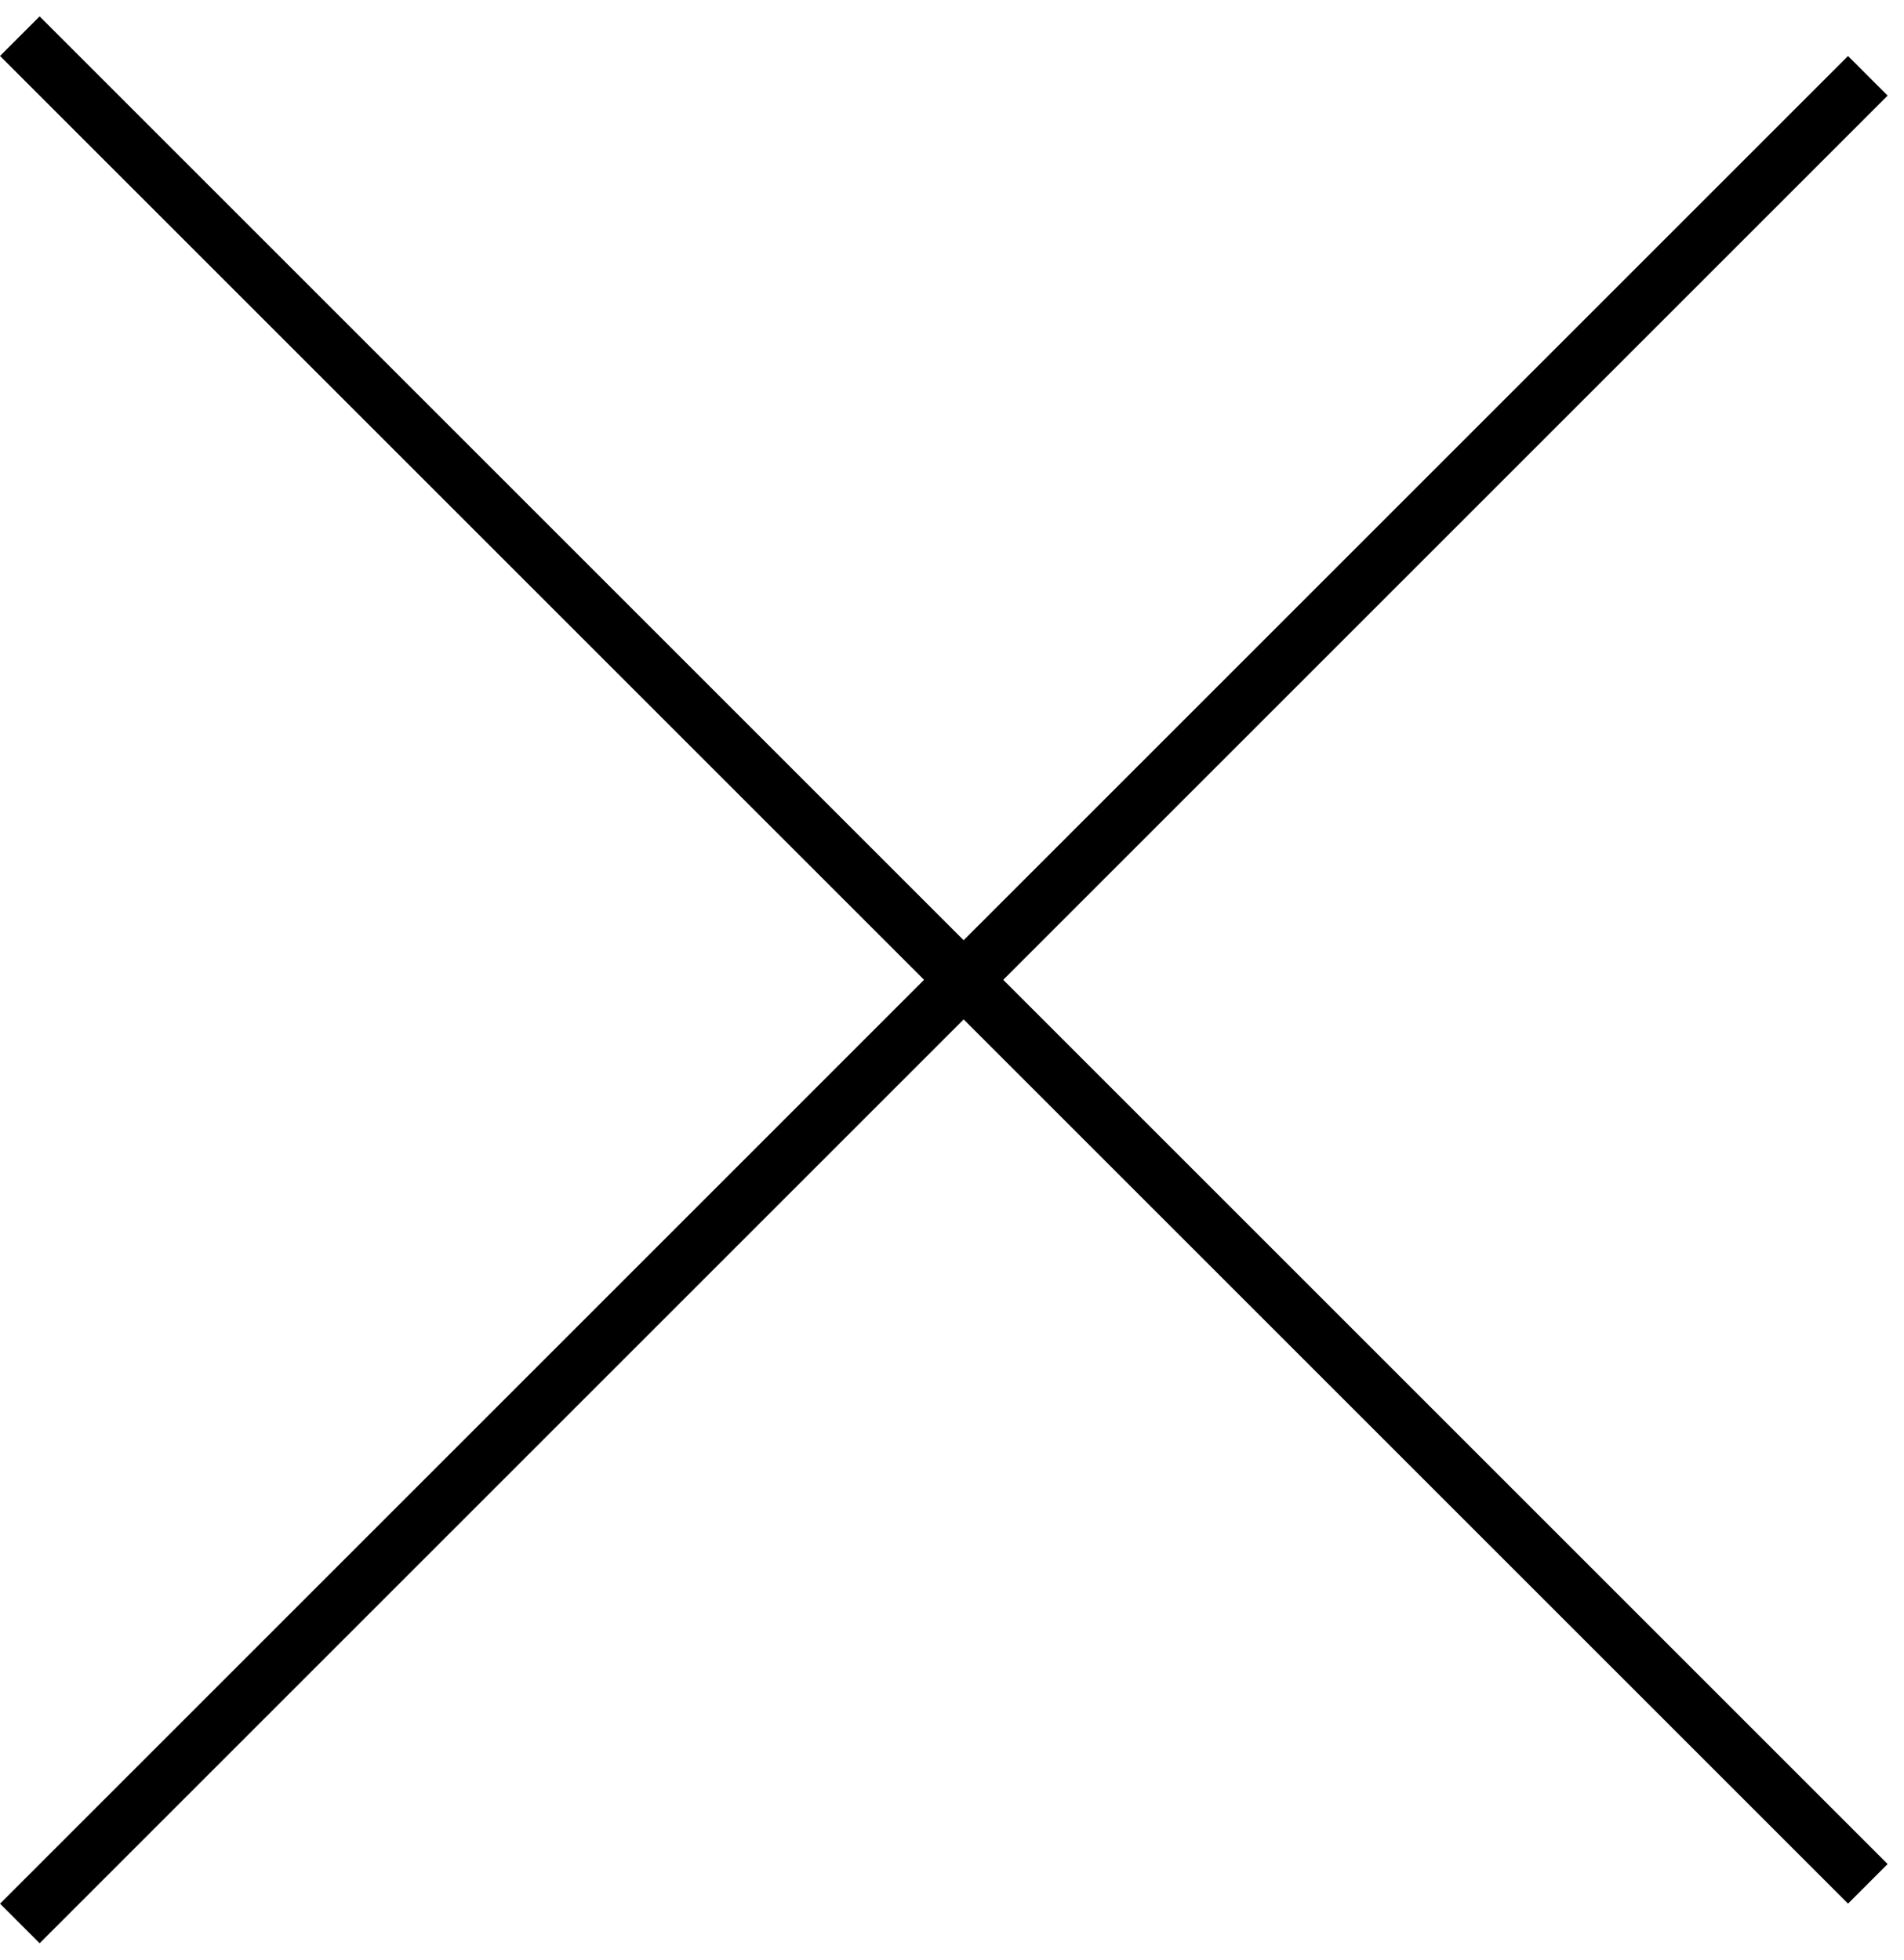
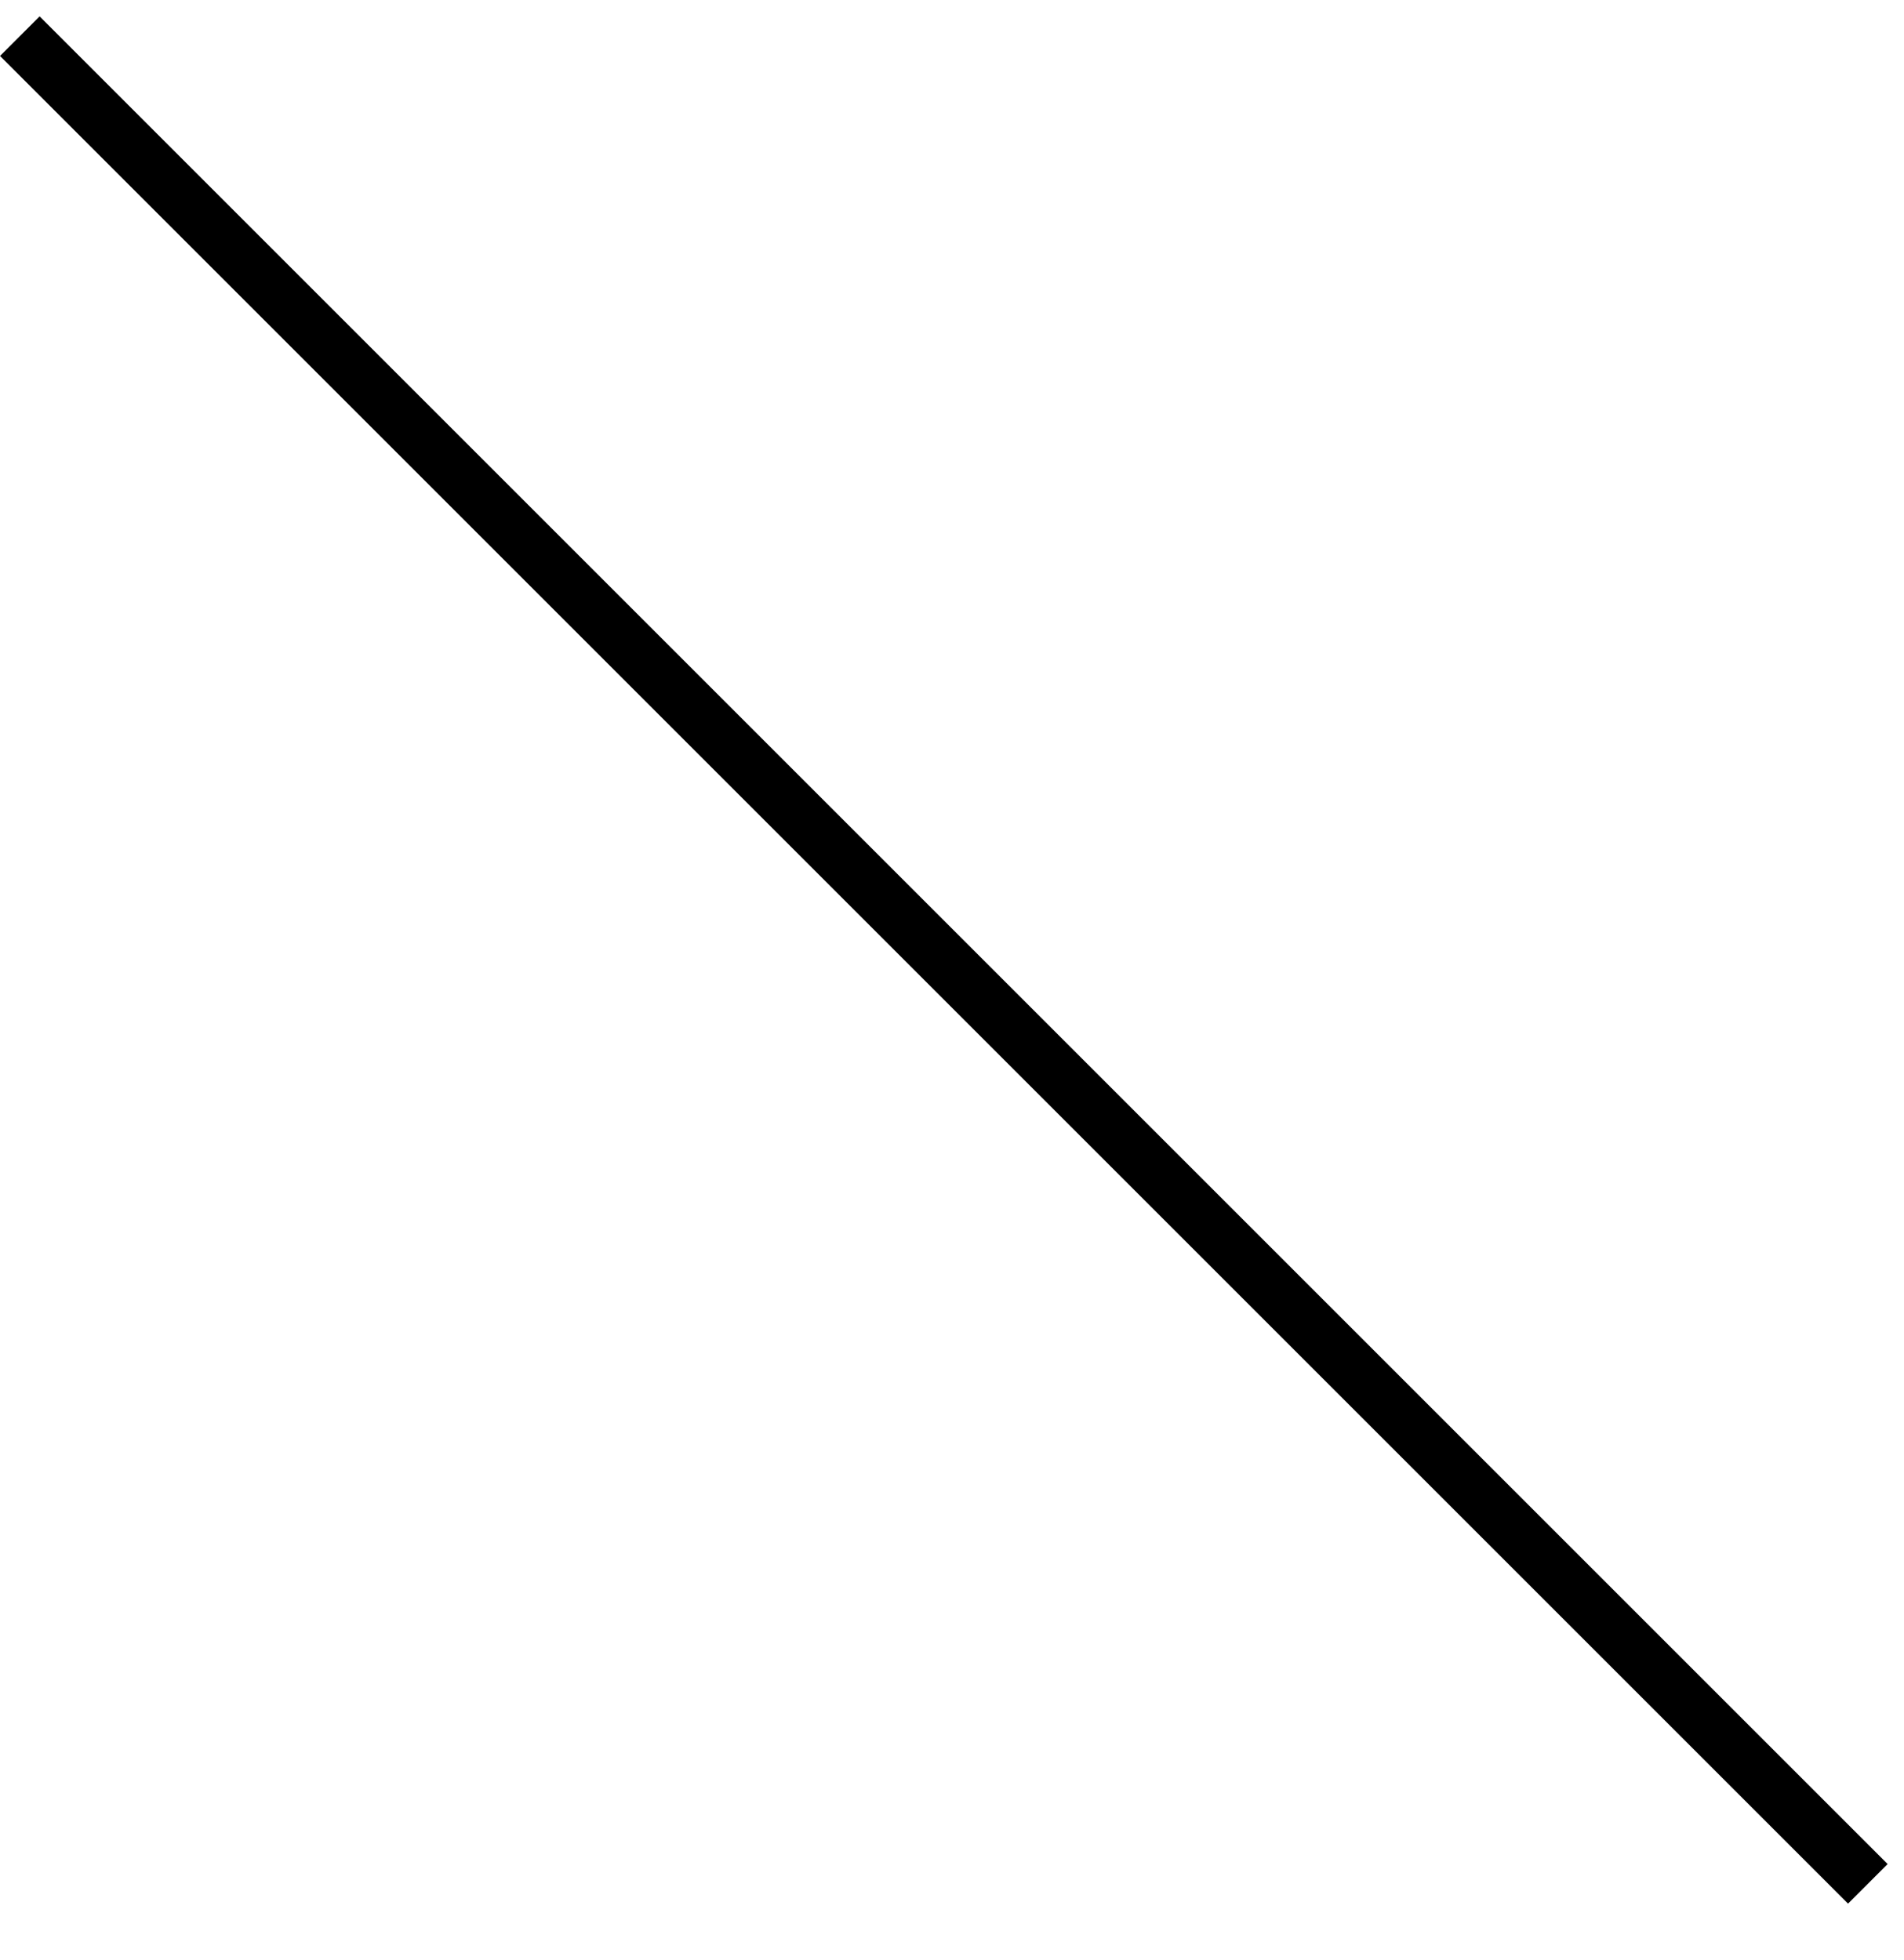
<svg xmlns="http://www.w3.org/2000/svg" width="34" height="35" viewBox="0 0 34 35" fill="none">
  <line x1="0.354" y1="0.646" x2="33.354" y2="33.646" stroke="black" />
-   <line x1="33.354" y1="1.354" x2="0.354" y2="34.354" stroke="black" />
</svg>